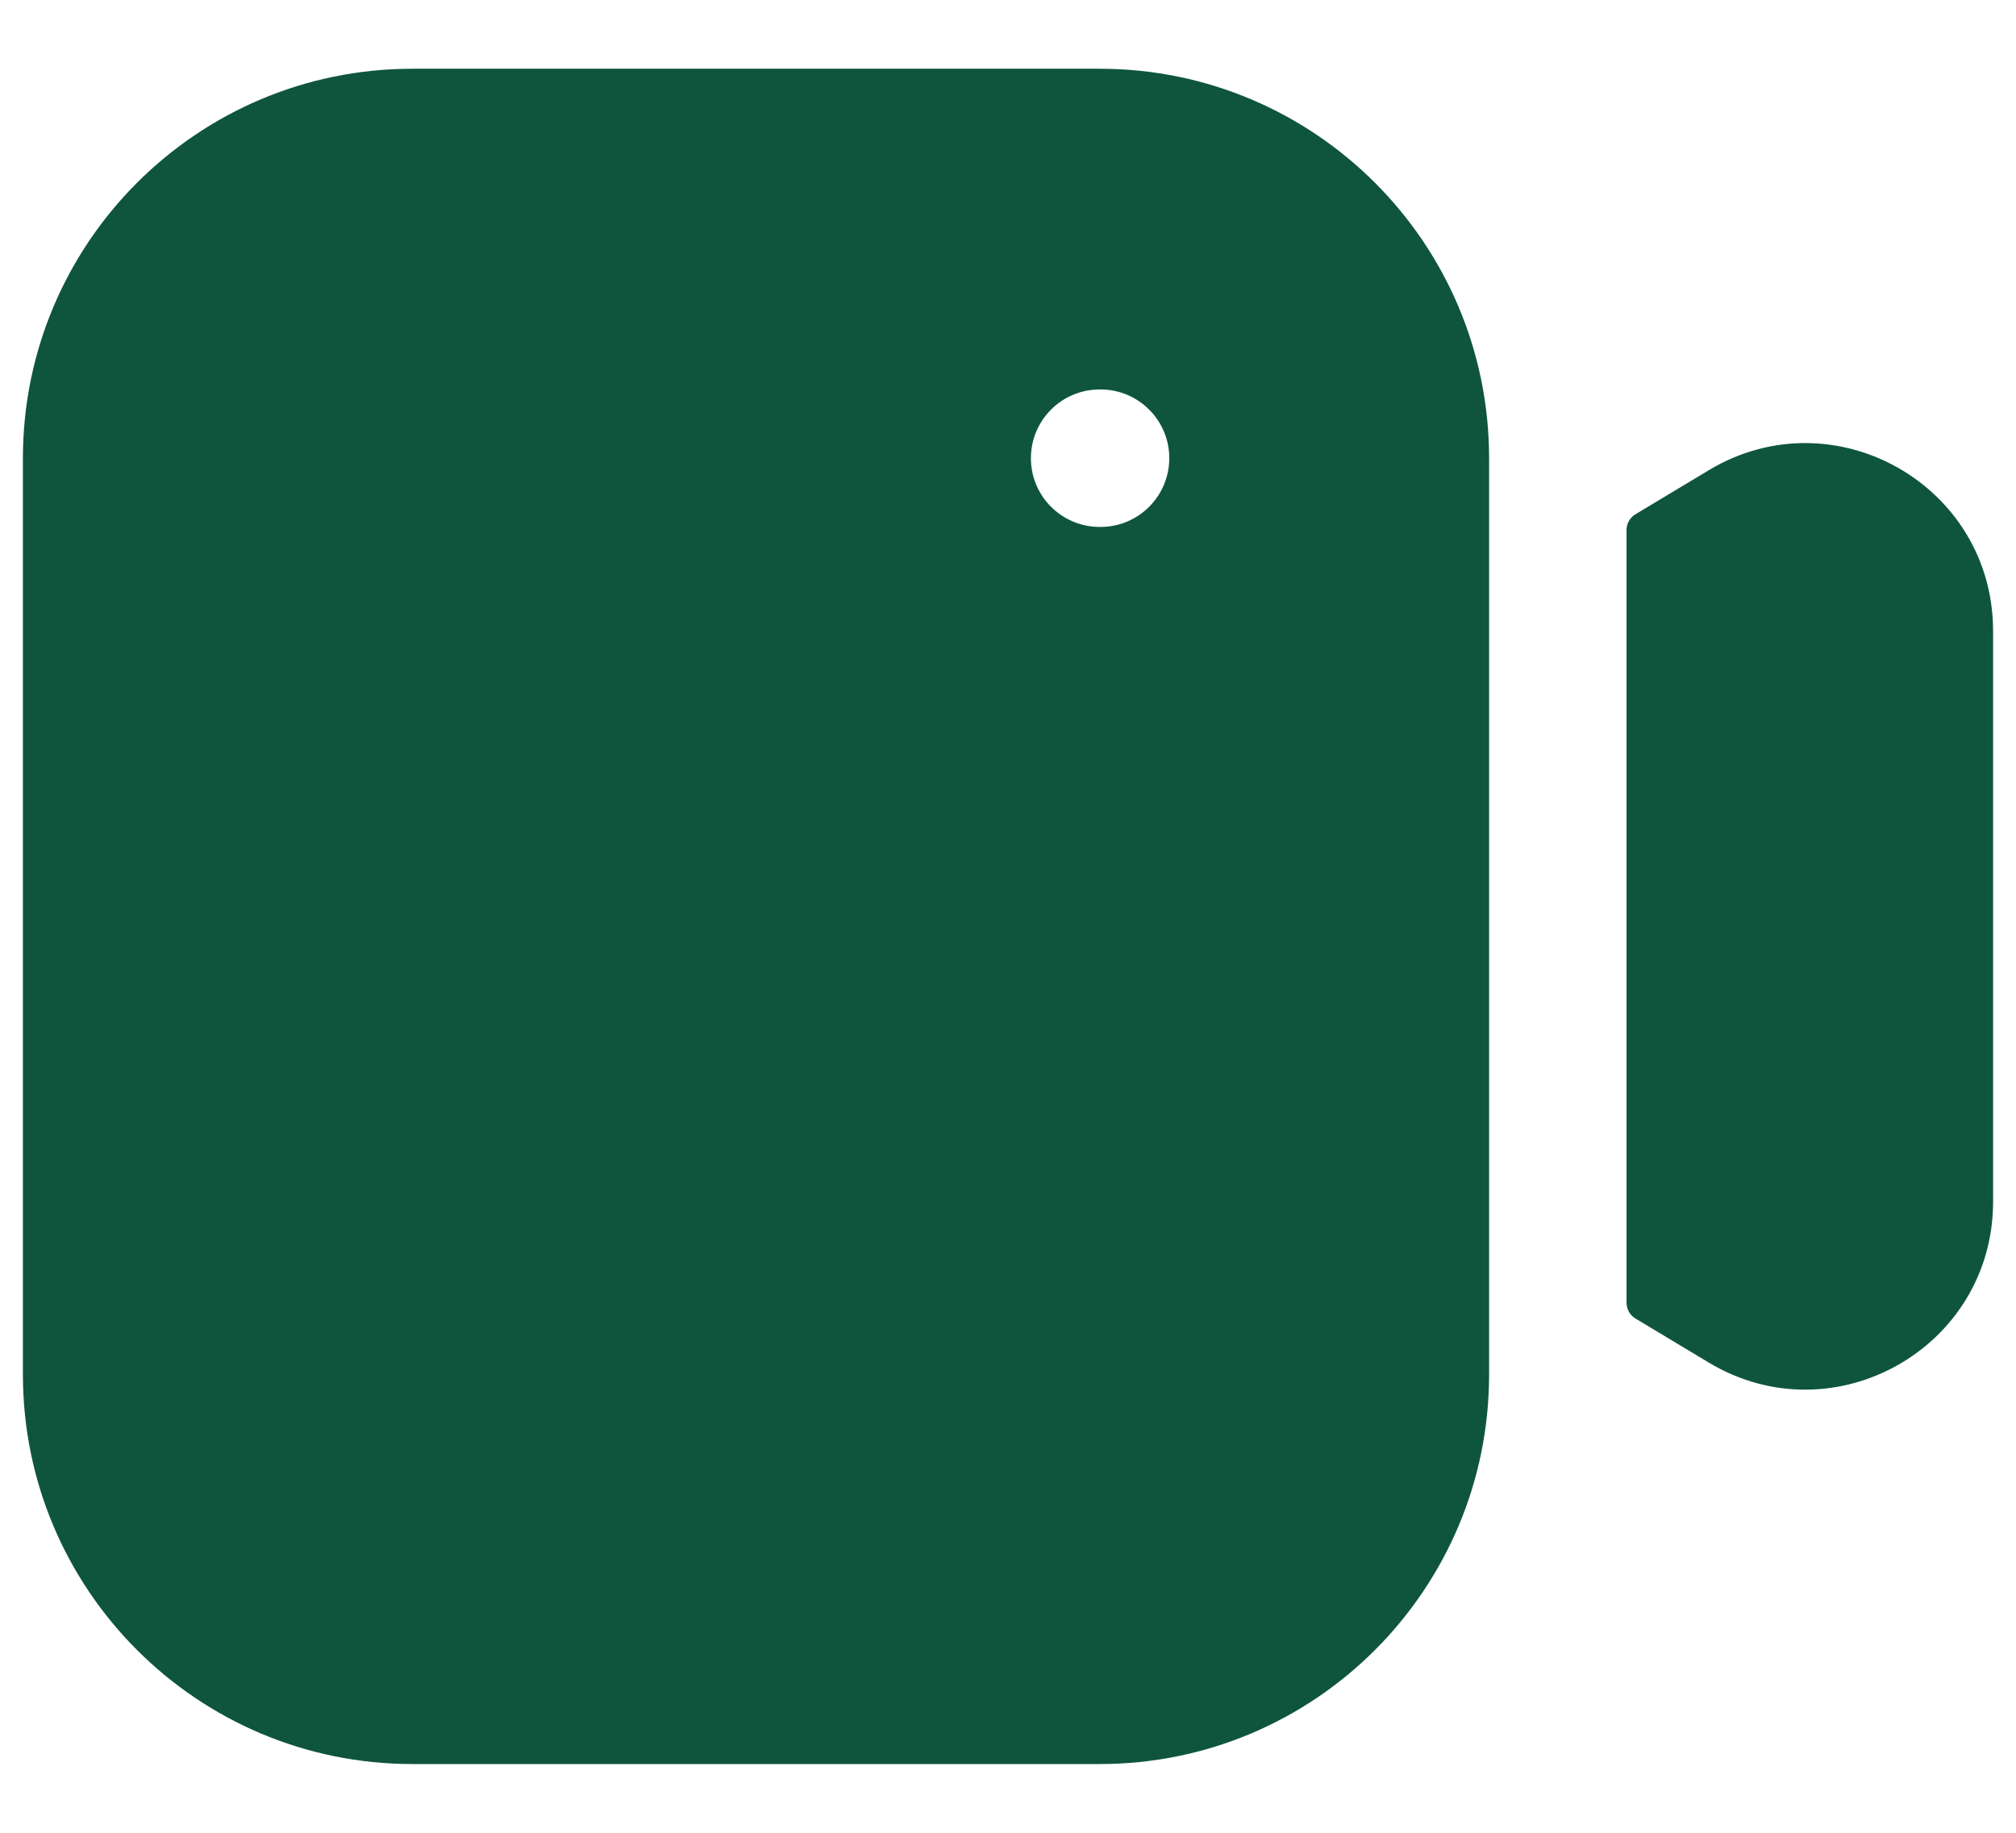
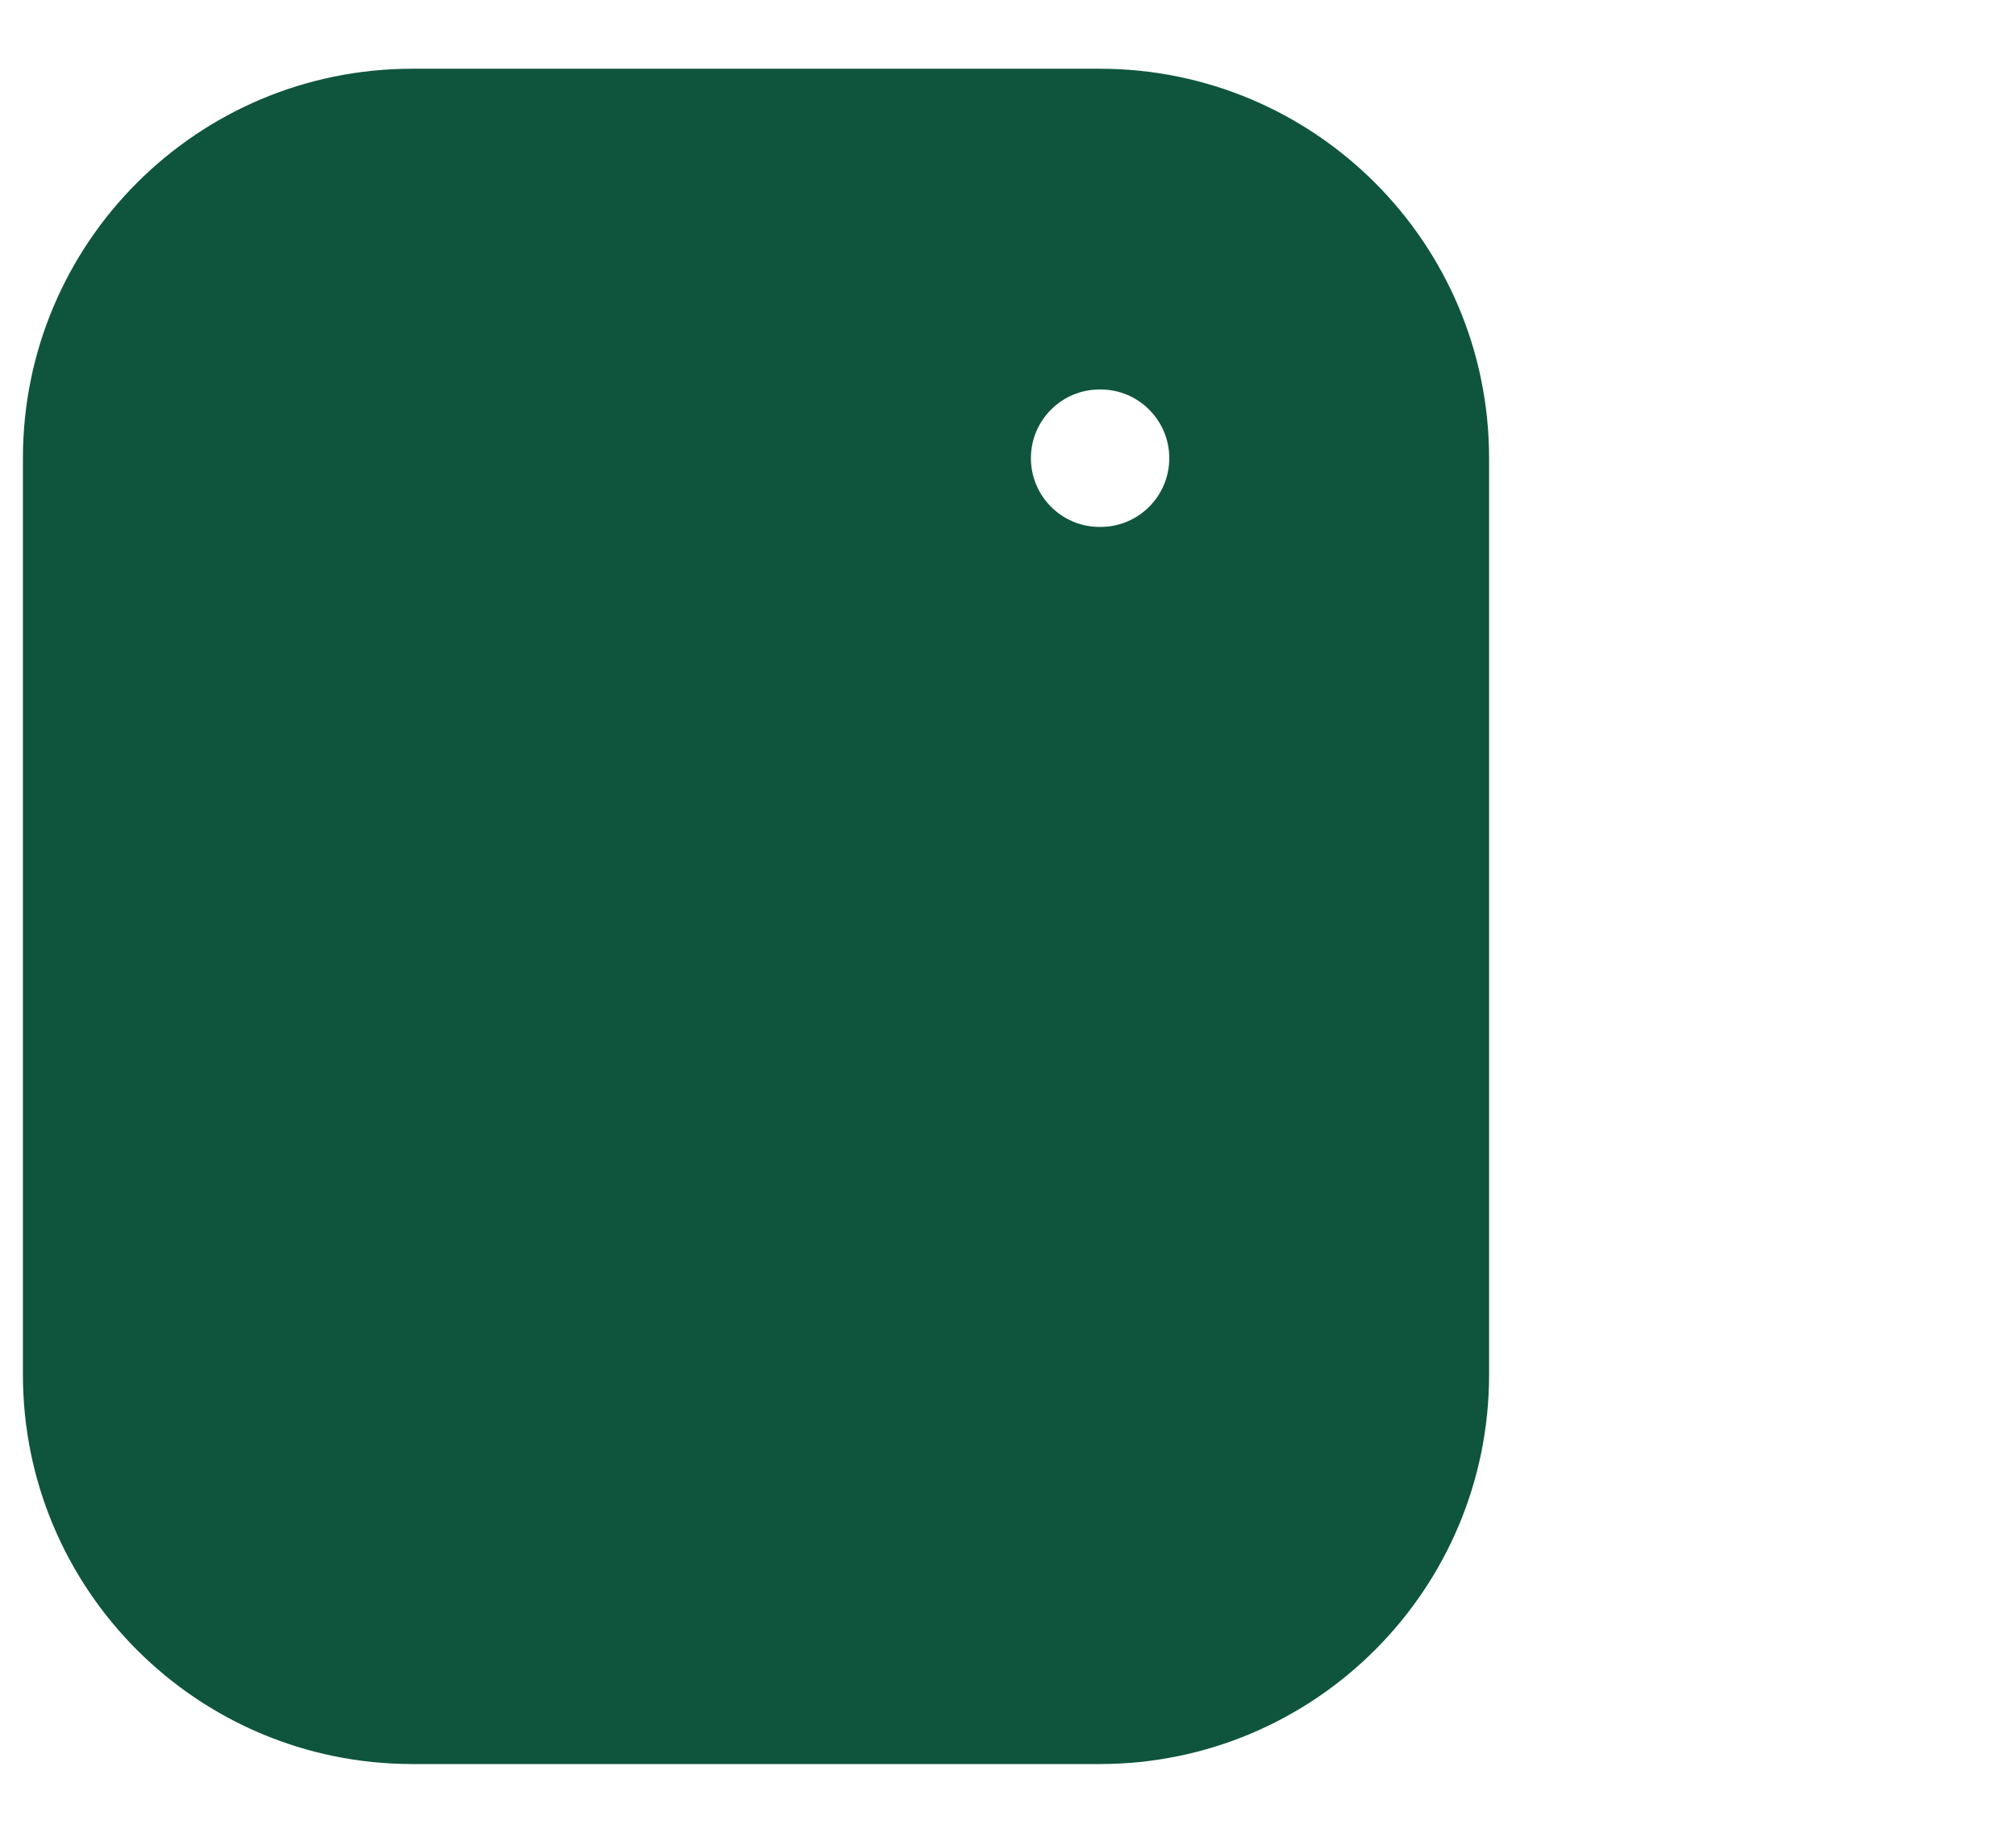
<svg xmlns="http://www.w3.org/2000/svg" width="22" height="20" viewBox="0 0 22 20" fill="none">
  <path fill-rule="evenodd" clip-rule="evenodd" d="M4.5 0.75C2.153 0.75 0.25 2.653 0.25 5V15C0.25 17.347 2.153 19.25 4.5 19.25H12C14.347 19.25 16.25 17.347 16.25 15V5C16.25 2.653 14.347 0.75 12 0.75H4.5ZM12 4.25C11.586 4.25 11.25 4.586 11.25 5C11.25 5.414 11.586 5.75 12 5.75H12.01C12.424 5.75 12.76 5.414 12.76 5C12.76 4.586 12.424 4.25 12.01 4.25H12Z" fill="#0F553E" />
-   <path d="M17.847 14.388C17.787 14.352 17.75 14.287 17.75 14.216V5.783C17.75 5.713 17.787 5.648 17.847 5.612L18.649 5.13C20.014 4.311 21.75 5.294 21.75 6.886V13.114C21.75 14.705 20.014 15.688 18.649 14.87L17.847 14.388Z" fill="#0F553E" />
</svg>